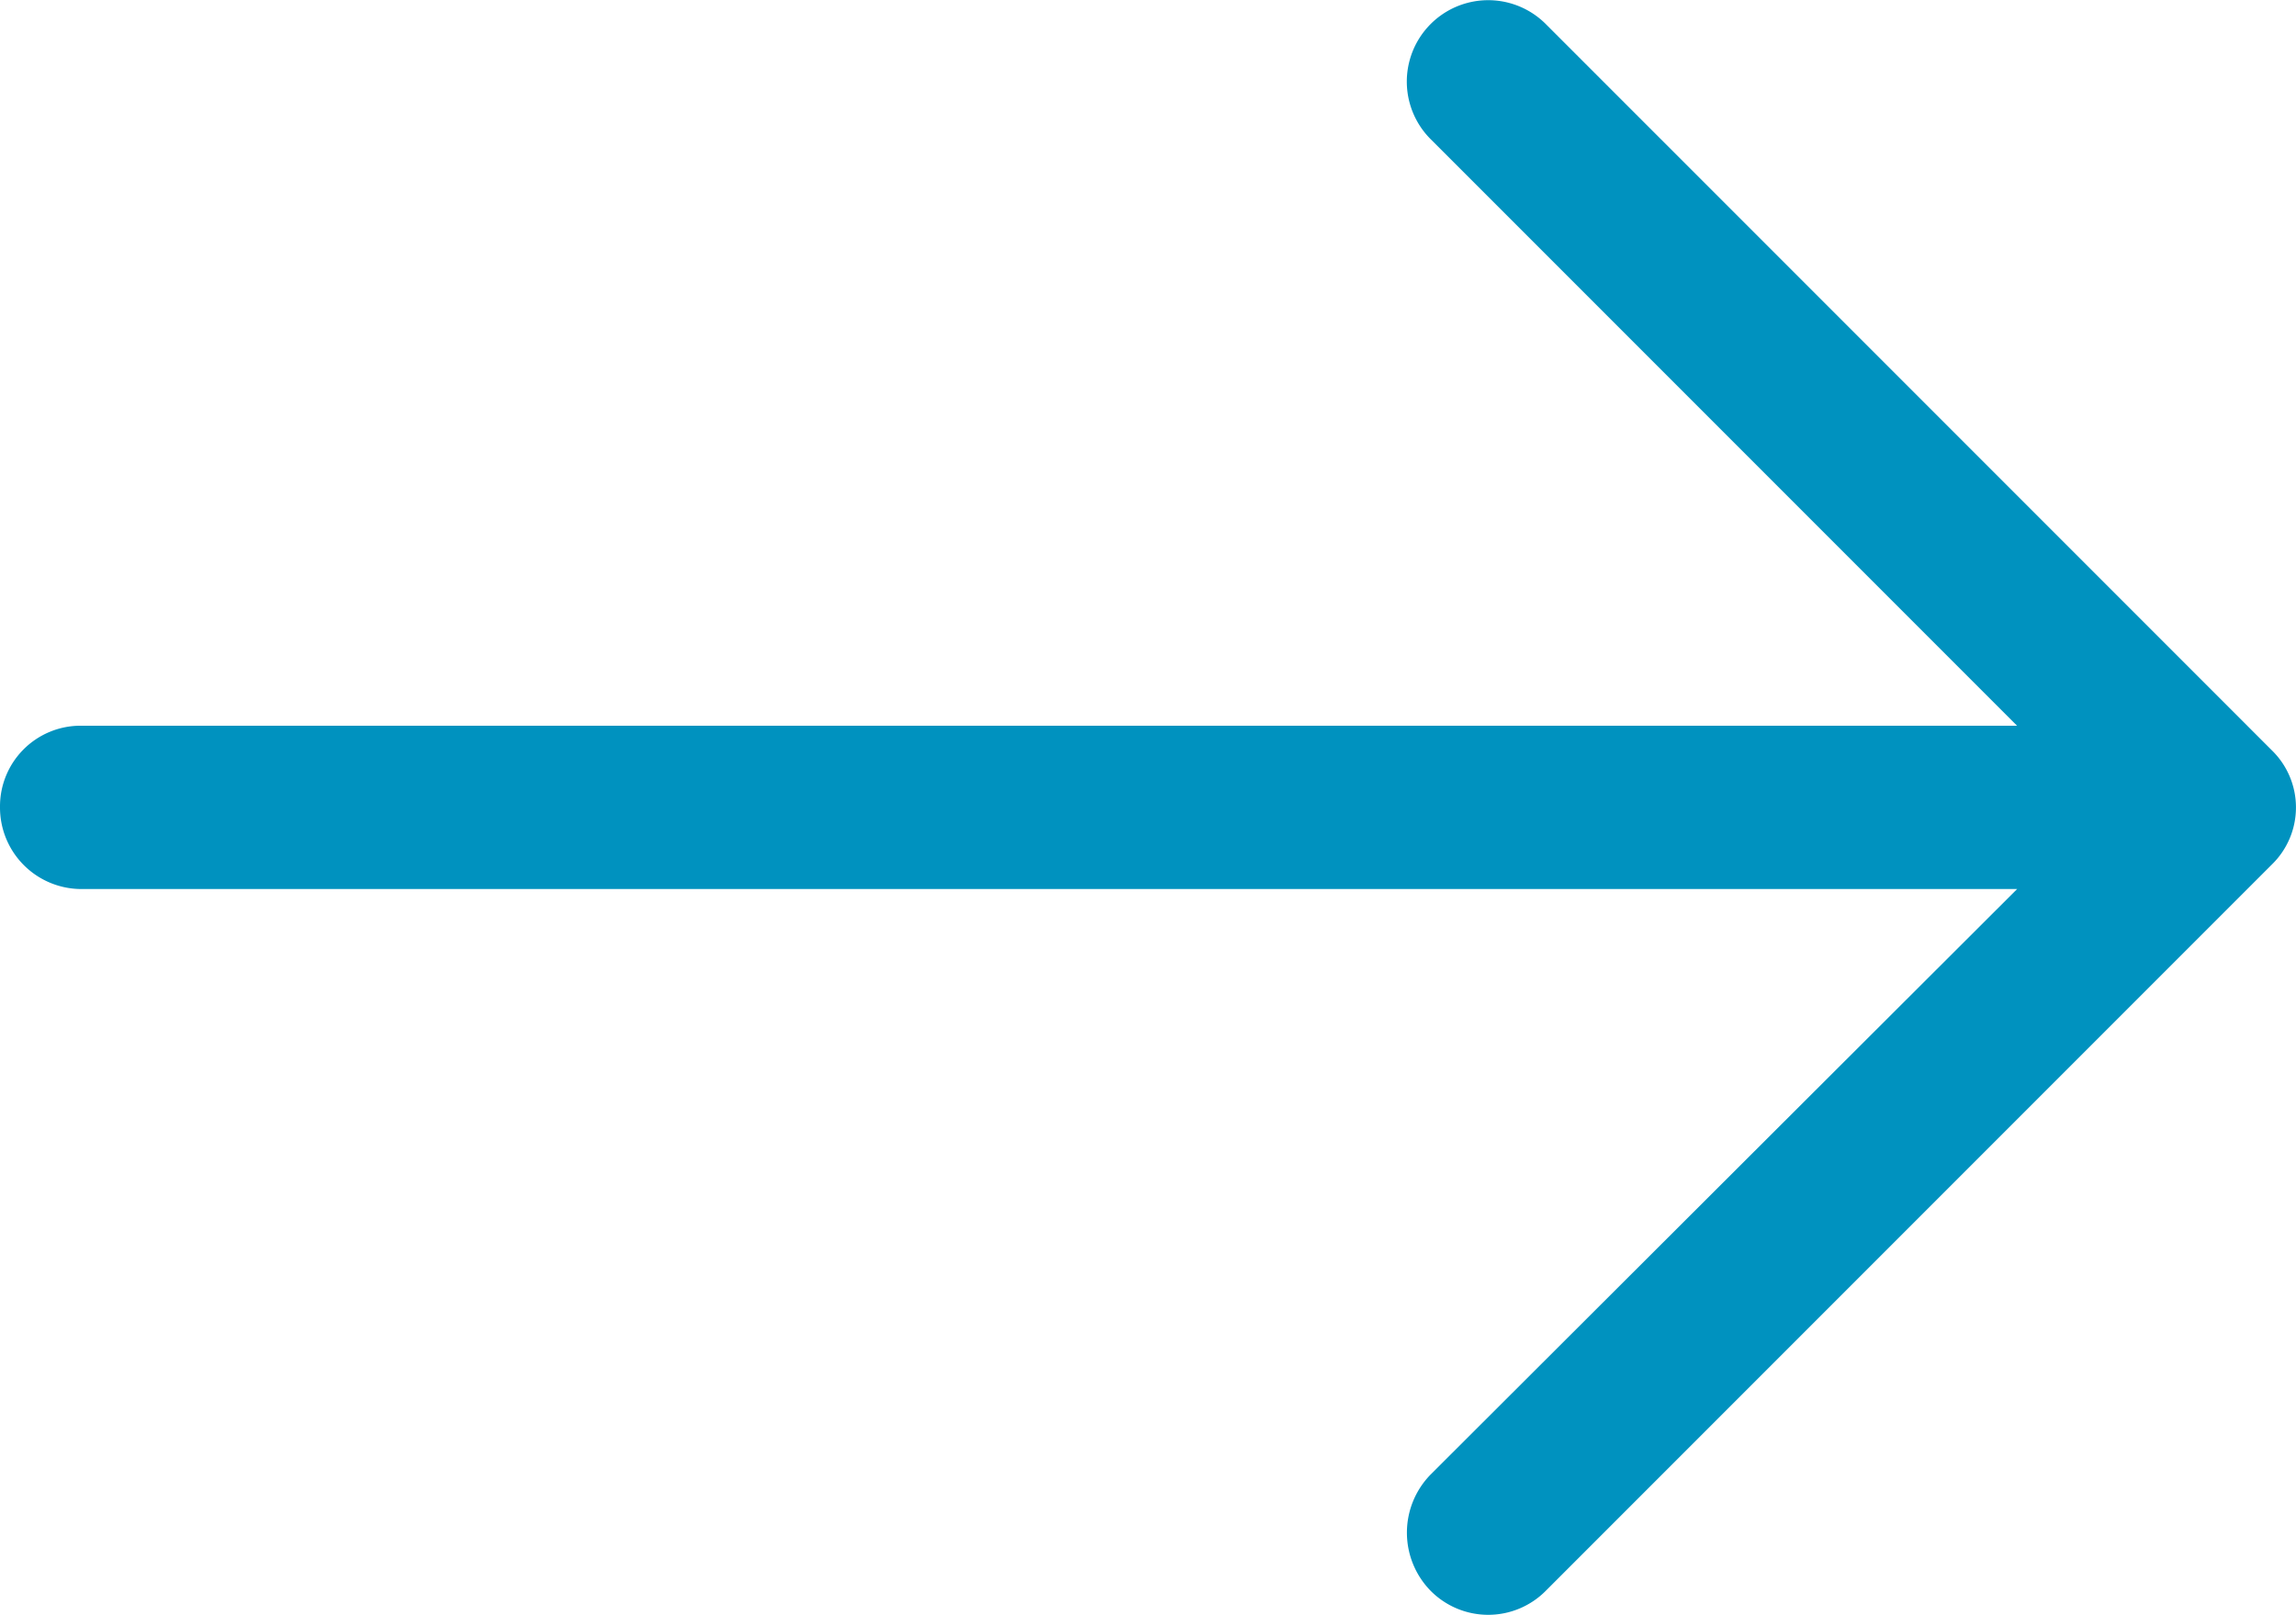
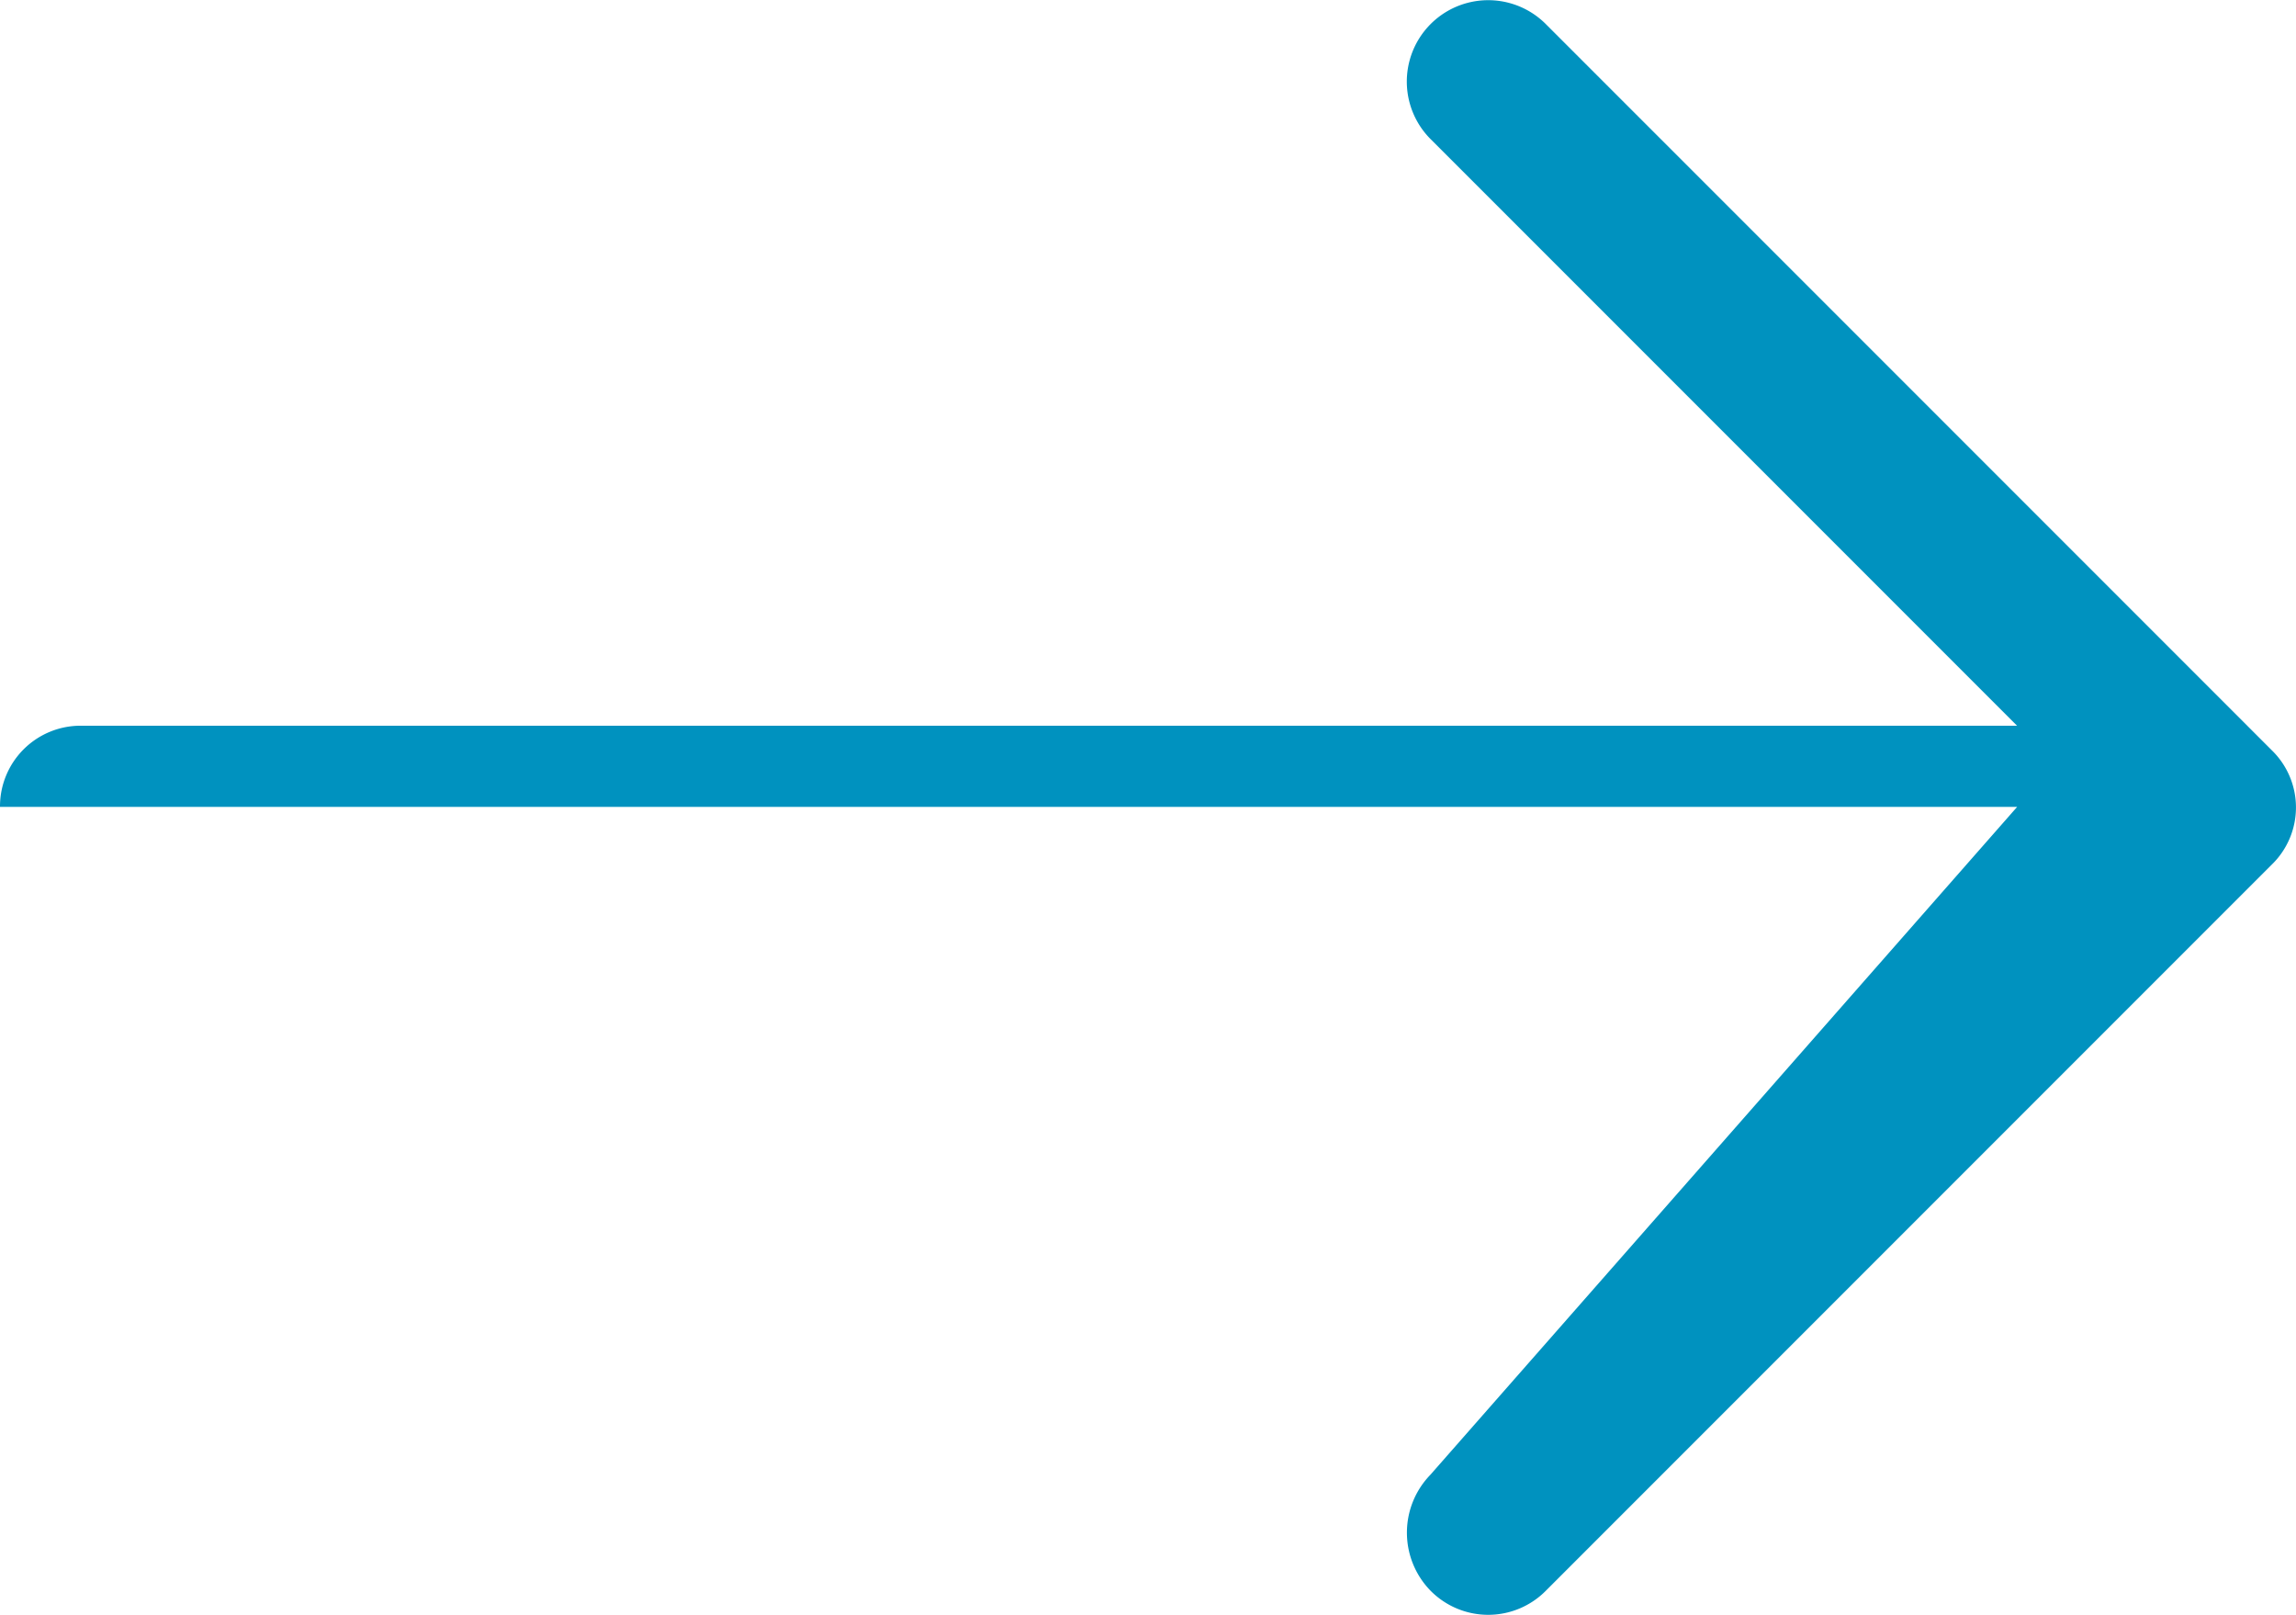
<svg xmlns="http://www.w3.org/2000/svg" width="21.333" height="15" viewBox="0 0 21.333 15">
-   <path id="right-arrow" d="M14.365,4.9A.756.756,0,0,0,13.29,5.964l5.451,5.451H.753A.749.749,0,0,0,0,12.169a.757.757,0,0,0,.753.763H18.742L13.29,18.373a.772.772,0,0,0,0,1.075.753.753,0,0,0,1.075,0l6.742-6.742a.74.74,0,0,0,0-1.064Z" transform="translate(0 -4.674)" fill="#0092bf" />
+   <path id="right-arrow" d="M14.365,4.9A.756.756,0,0,0,13.29,5.964l5.451,5.451H.753A.749.749,0,0,0,0,12.169H18.742L13.29,18.373a.772.772,0,0,0,0,1.075.753.753,0,0,0,1.075,0l6.742-6.742a.74.74,0,0,0,0-1.064Z" transform="translate(0 -4.674)" fill="#0092bf" />
</svg>